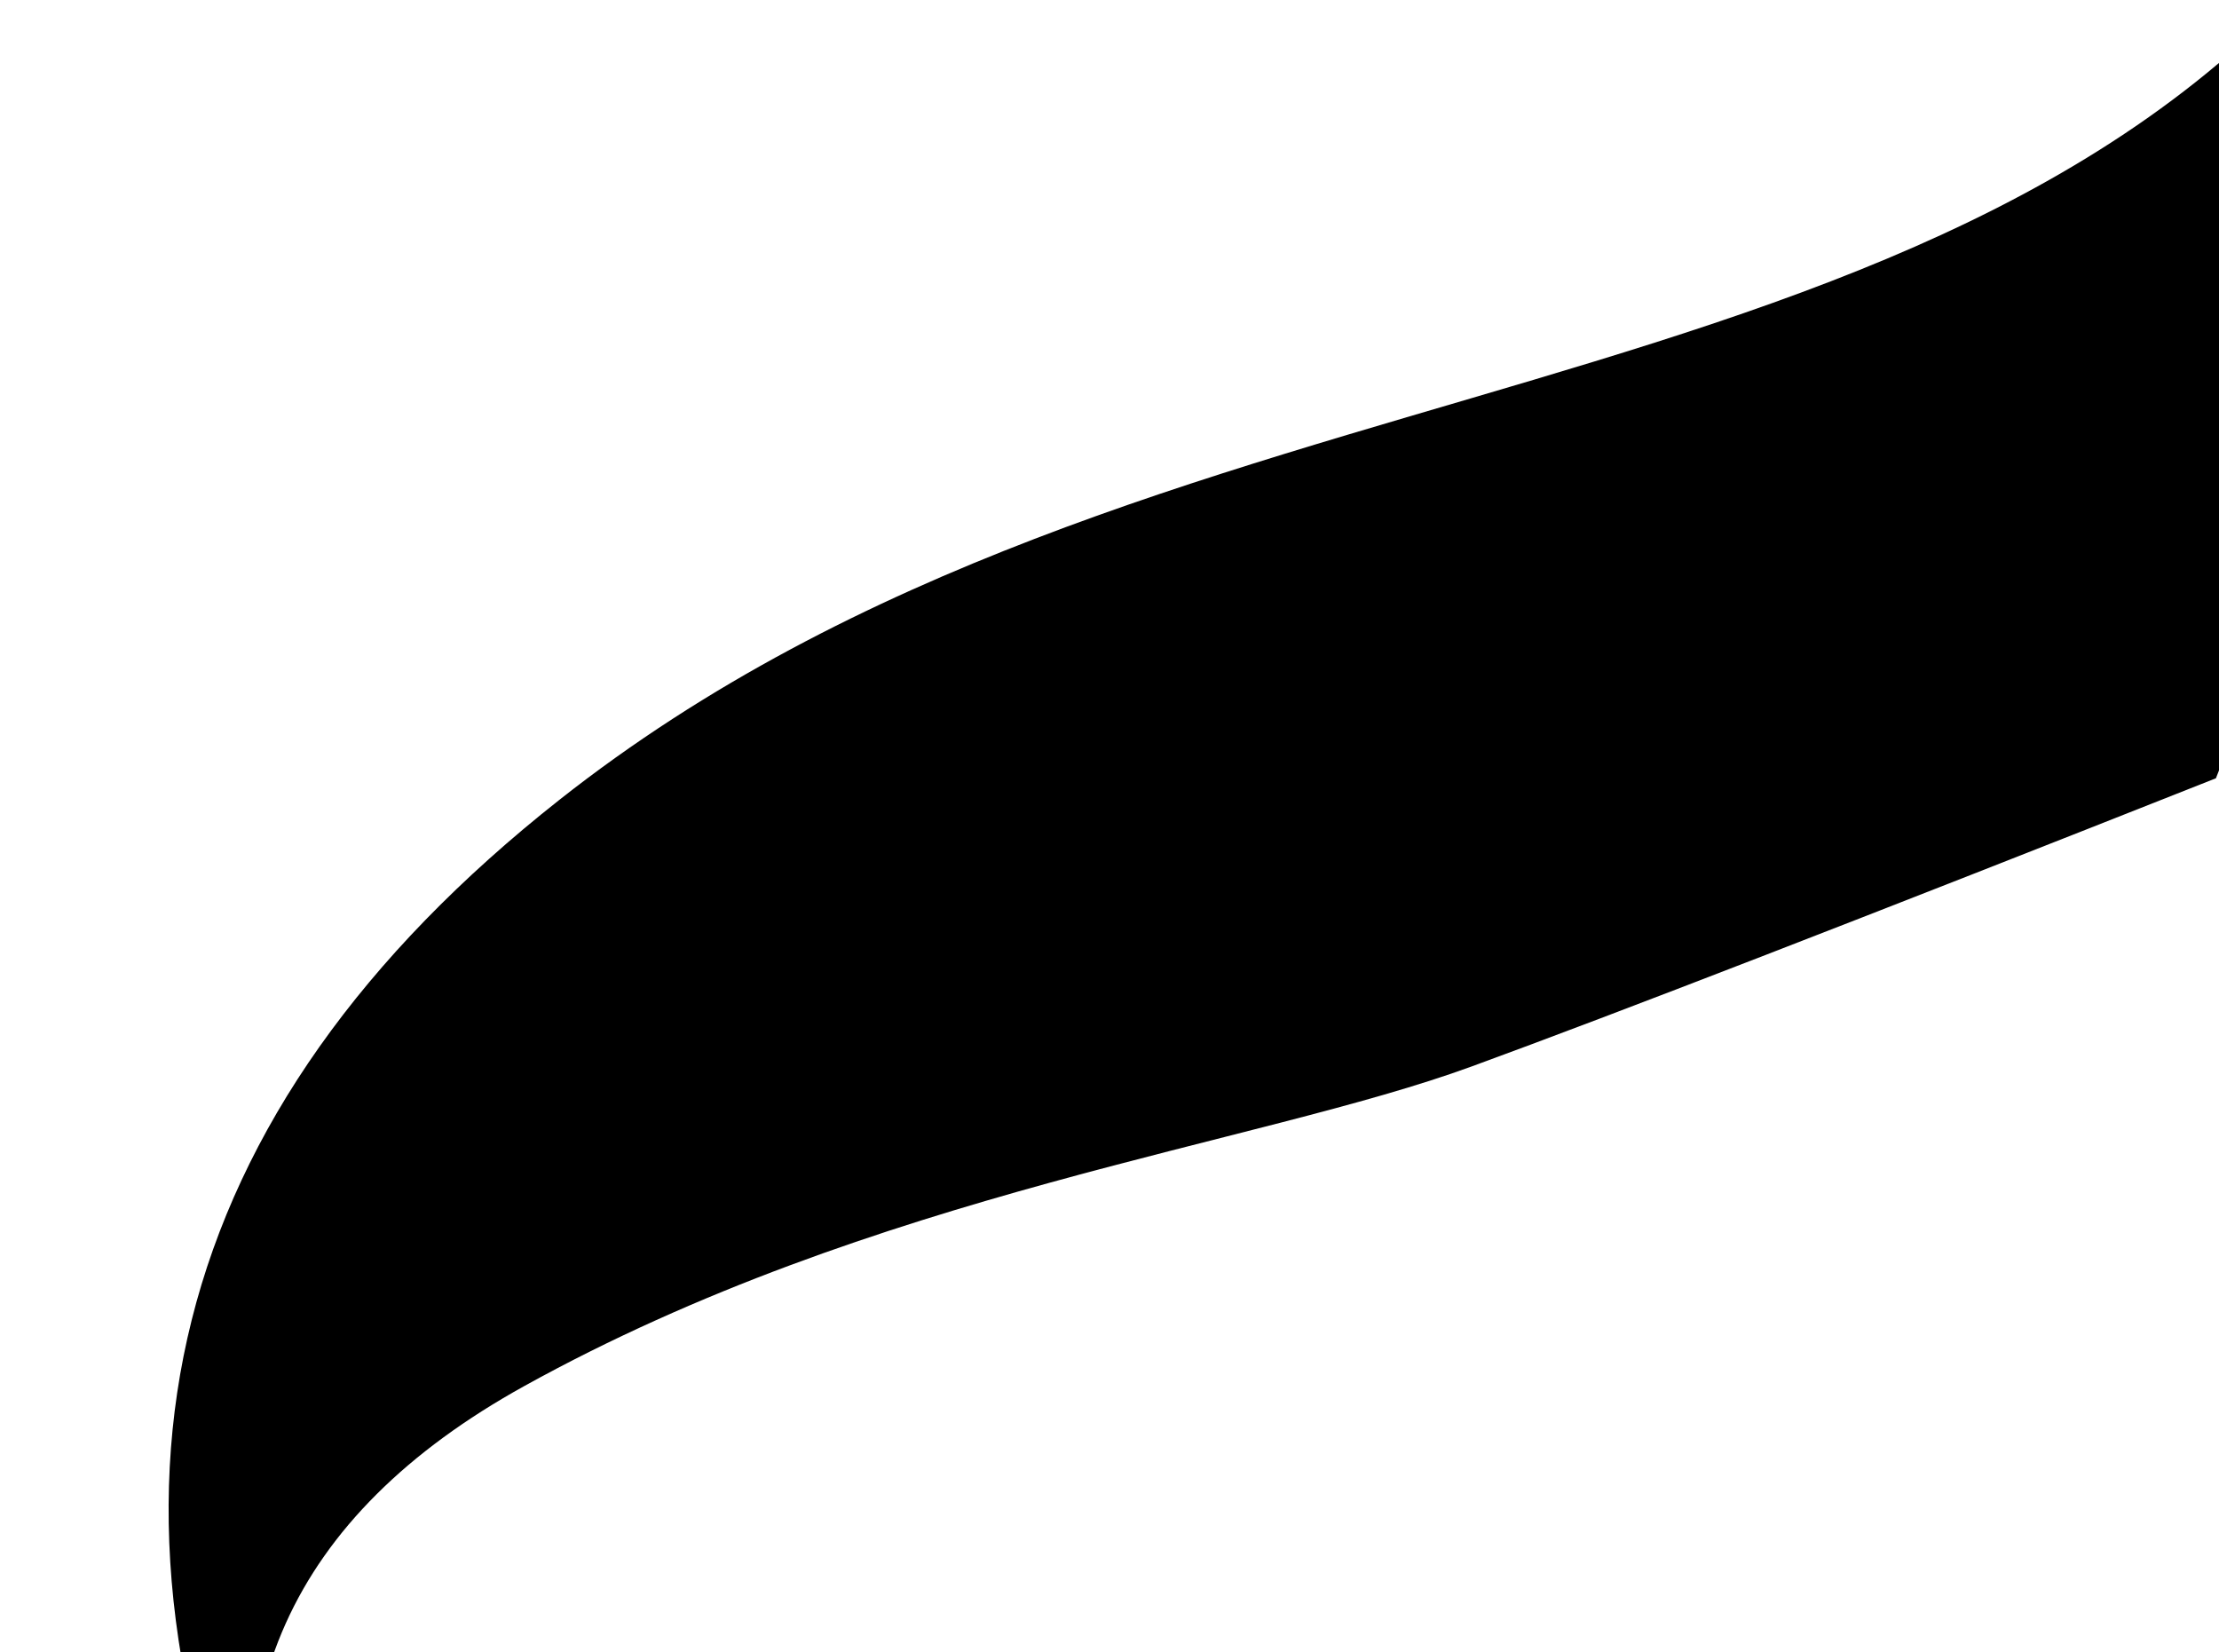
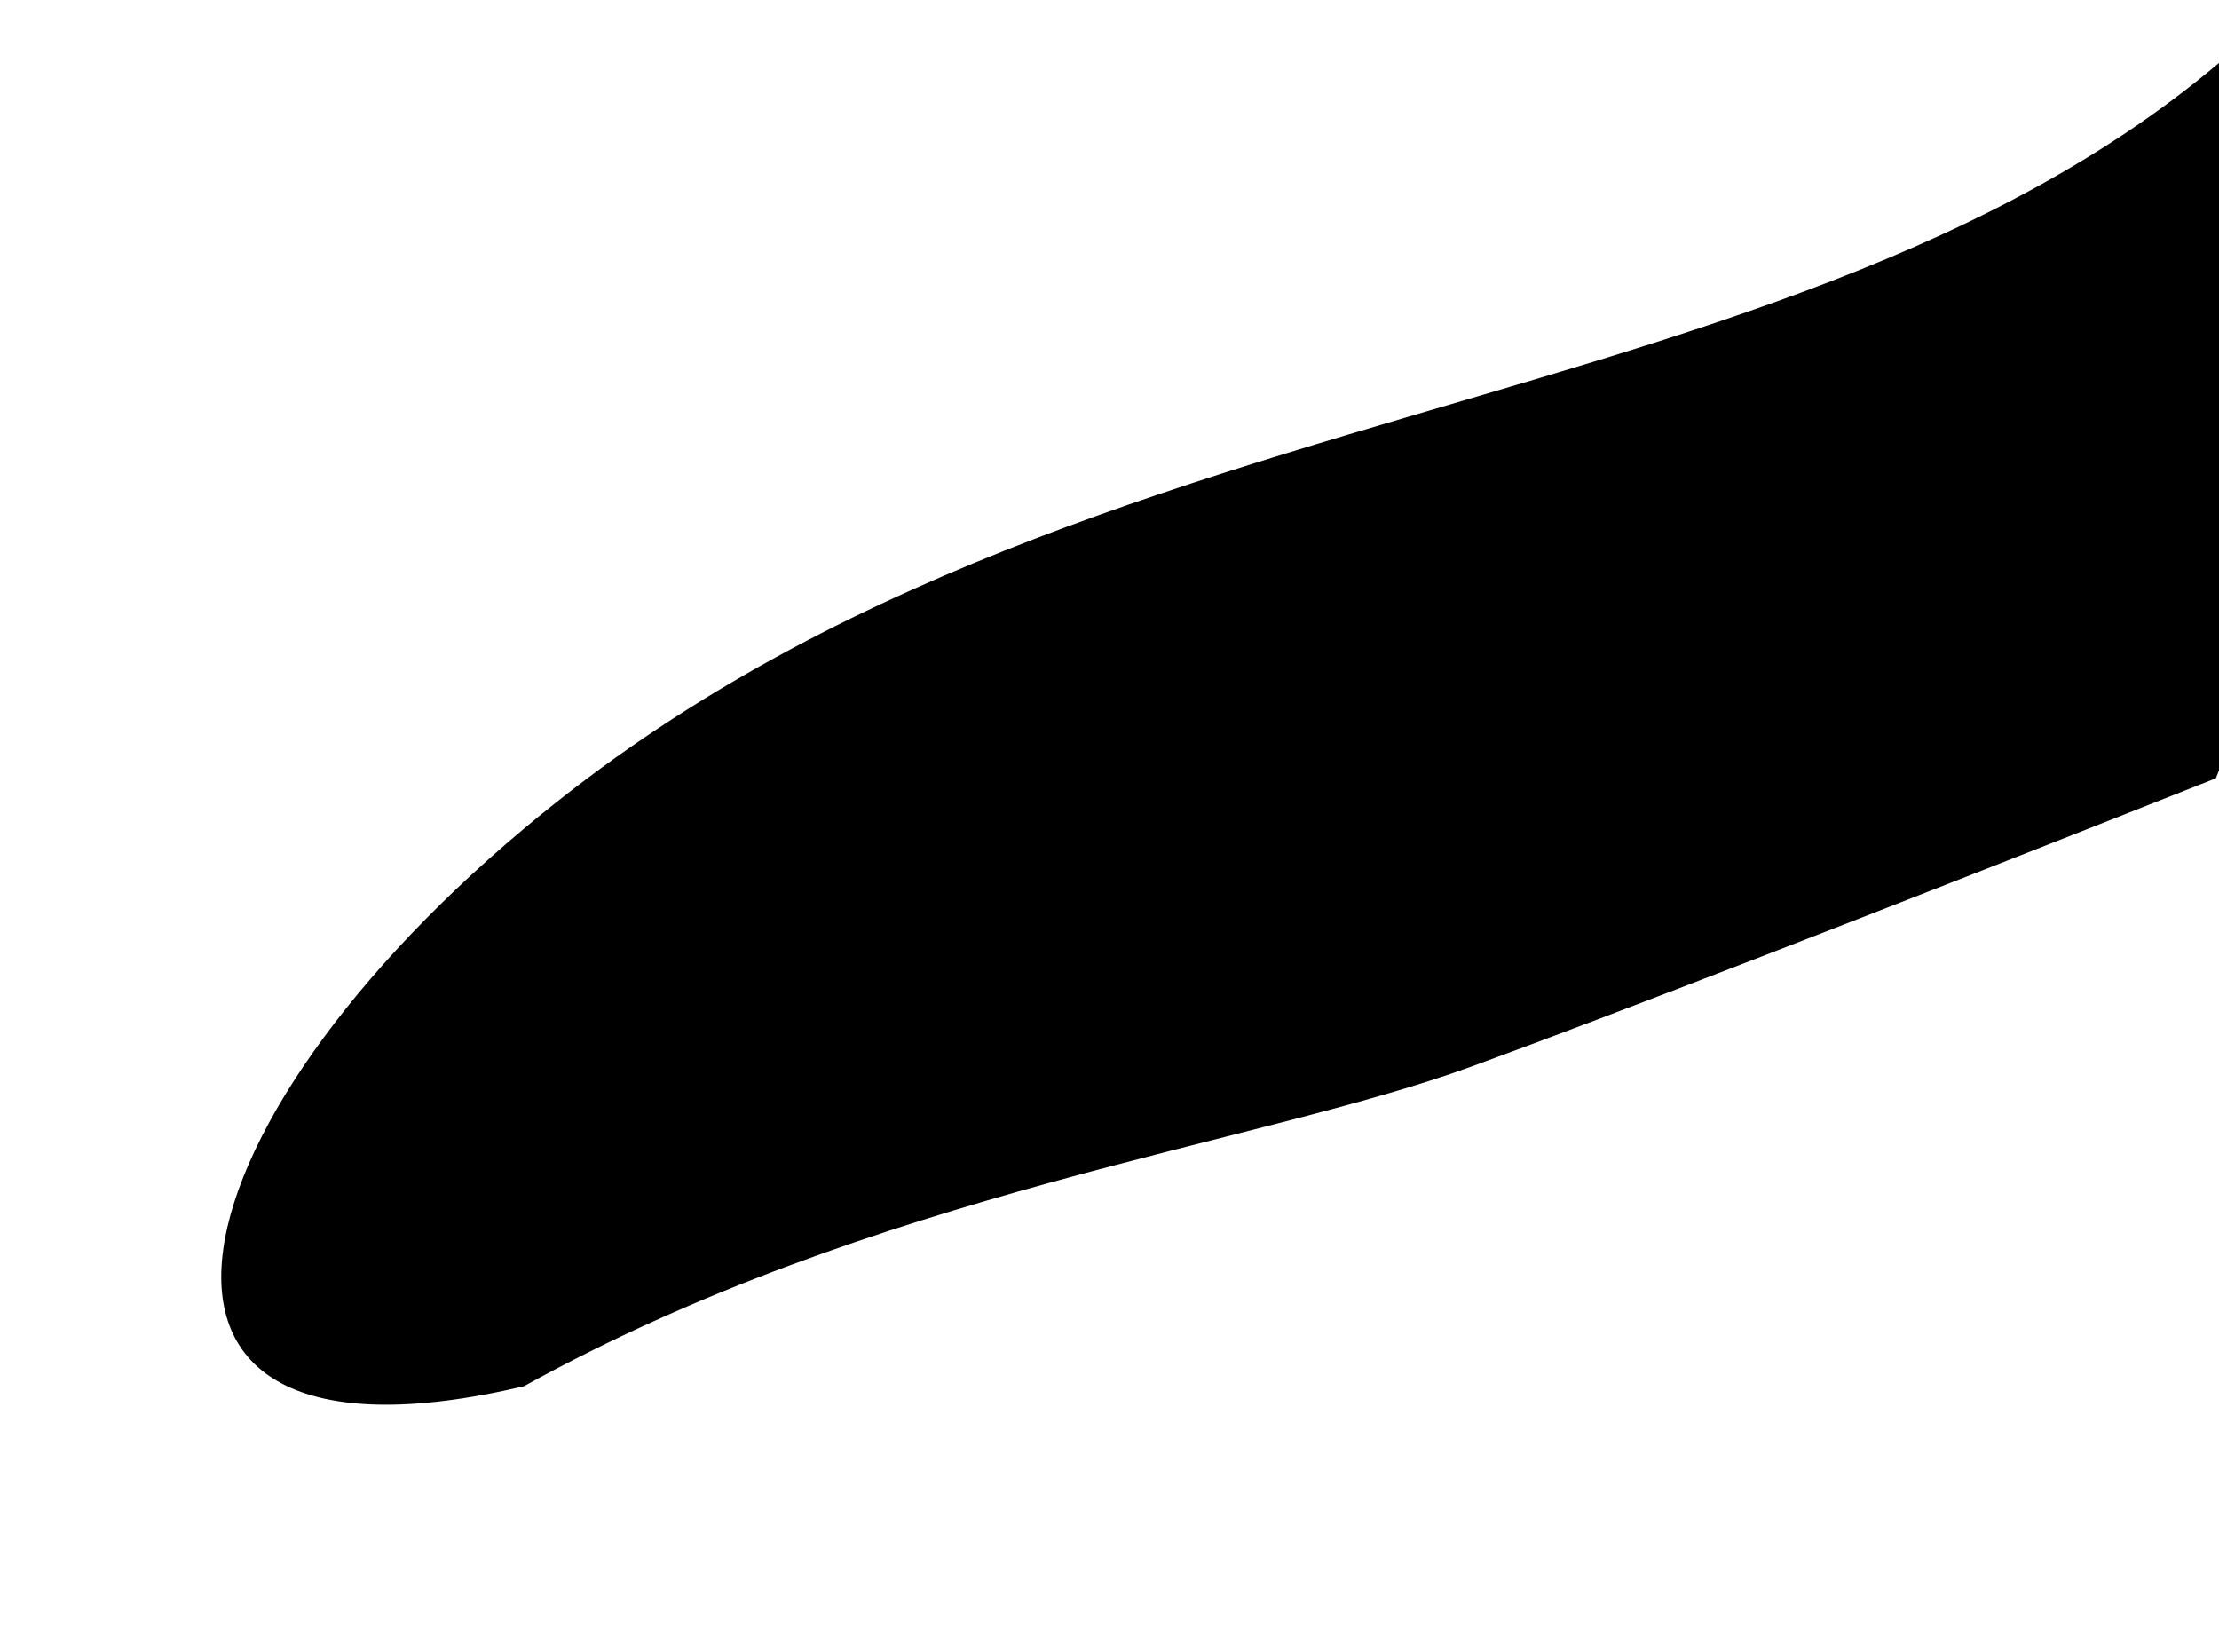
<svg xmlns="http://www.w3.org/2000/svg" xmlns:xlink="http://www.w3.org/1999/xlink" width="1440px" height="1072px" viewBox="0 0 1440 1072" version="1.1">
  <title>img_home_mascara_2</title>
  <desc>Created with Sketch.</desc>
  <defs>
-     <path d="M254,674 C638,371 1165,443 1425.5,96 C1599.167,-135.333 1567,52.667 1329,660 C1100,750.667 939,813 846,847 C706.5,898 458.5,928.5 231,1054.5 C79.333,1138.5 24.833,1259.833 67.5,1418.5 C-64.167,1124.167 -2,876 254,674 Z" id="path-1" />
+     <path d="M254,674 C638,371 1165,443 1425.5,96 C1599.167,-135.333 1567,52.667 1329,660 C1100,750.667 939,813 846,847 C706.5,898 458.5,928.5 231,1054.5 C-64.167,1124.167 -2,876 254,674 Z" id="path-1" />
  </defs>
  <g id="img_home_mascara_2" stroke="none" stroke-width="1" fill="none" fill-rule="evenodd">
    <g id="pexels-photo-935756" transform="translate(109, -155)">
      <mask id="mask-2" fill="white">
        <use xlink:href="#path-1" />
      </mask>
      <use id="Mask" fill="#000000" xlink:href="#path-1" />
    </g>
  </g>
</svg>